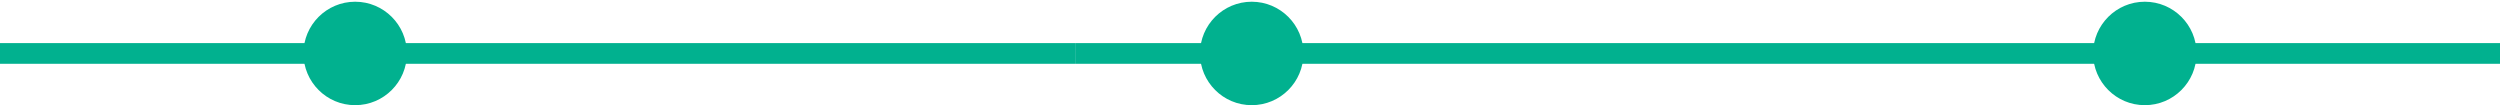
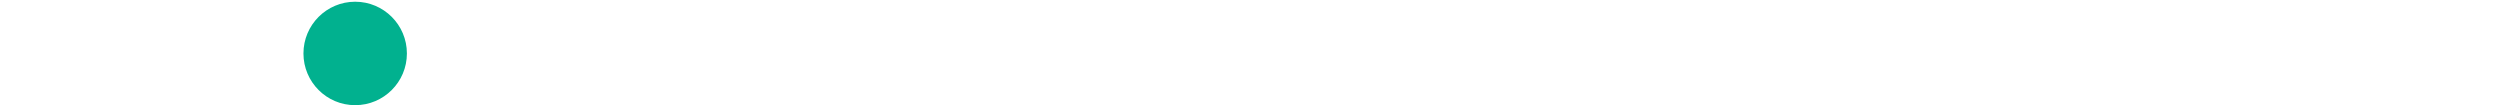
<svg xmlns="http://www.w3.org/2000/svg" id="Layer_1" x="0px" y="0px" viewBox="0 0 725 30.5" style="enable-background:new 0 0 725 30.5;" xml:space="preserve">
  <style type="text/css">	.st0{fill:#01B18F;}</style>
-   <rect y="12.5" class="st0" width="312" height="6" />
-   <rect x="312" y="12.5" class="st0" width="413" height="6" />
  <circle class="st0" cx="103" cy="15.5" r="15" />
-   <circle class="st0" cx="363" cy="15.5" r="15" />
-   <circle class="st0" cx="622" cy="15.5" r="15" />
</svg>